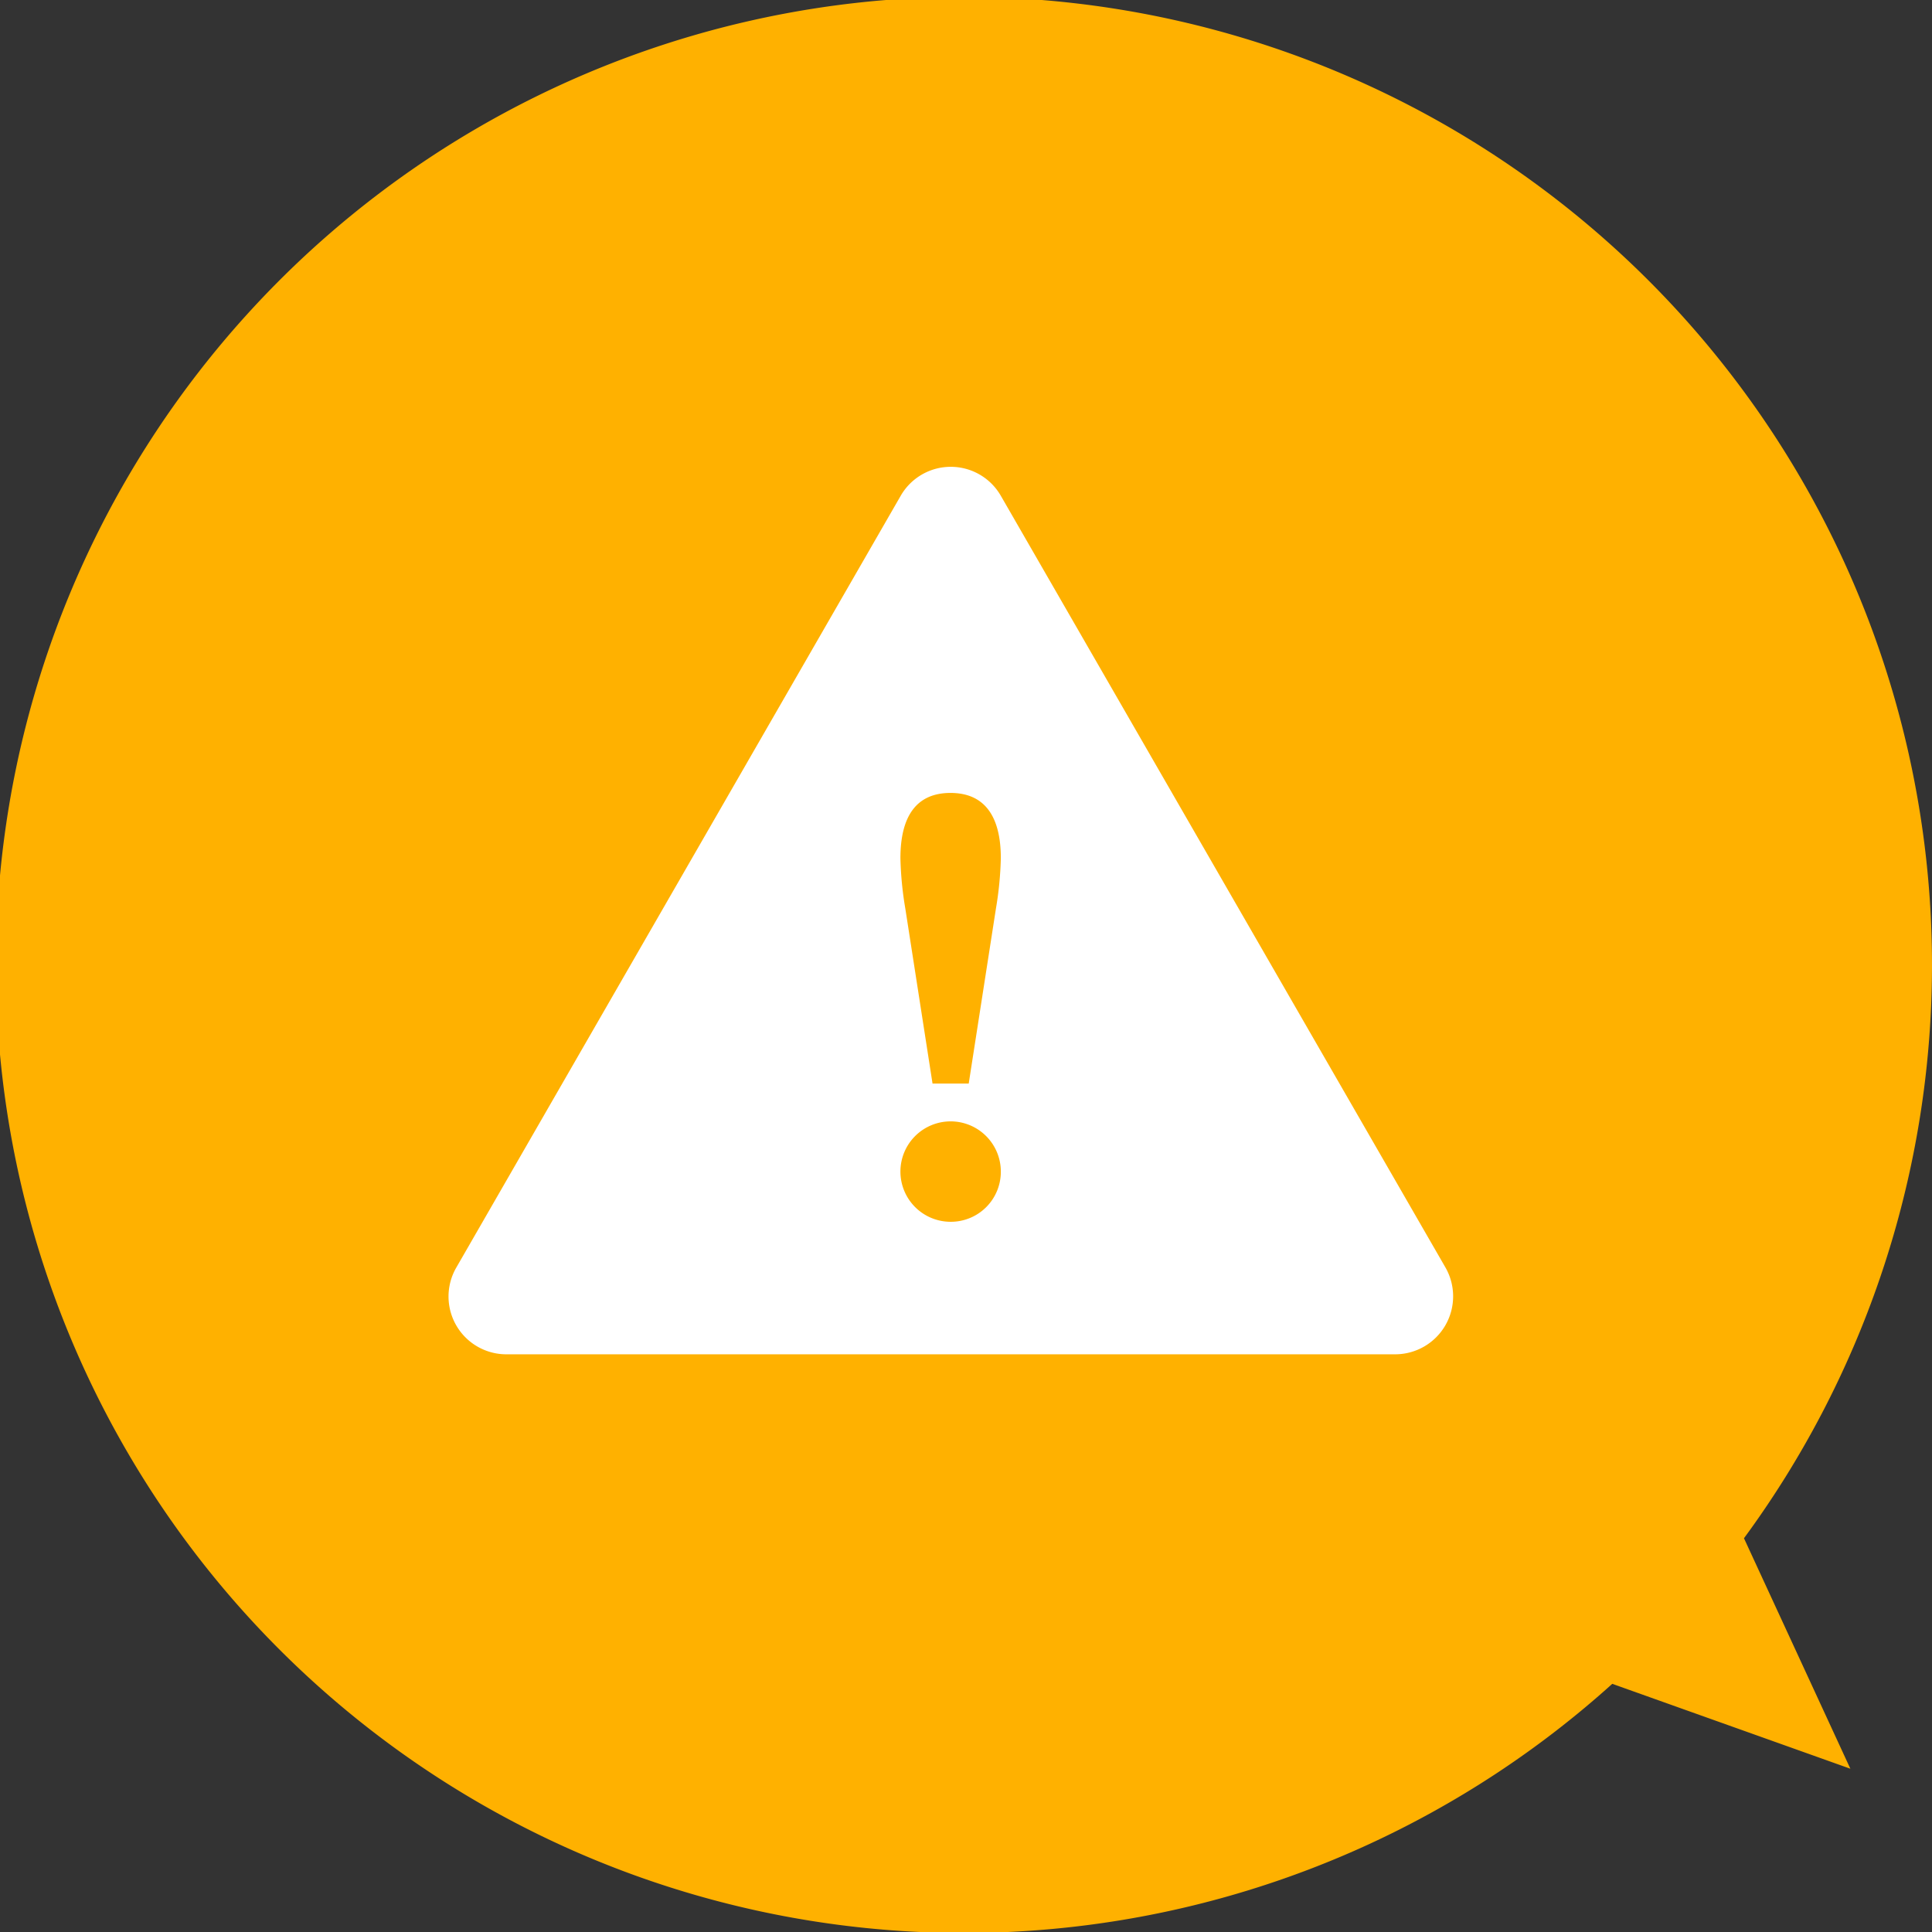
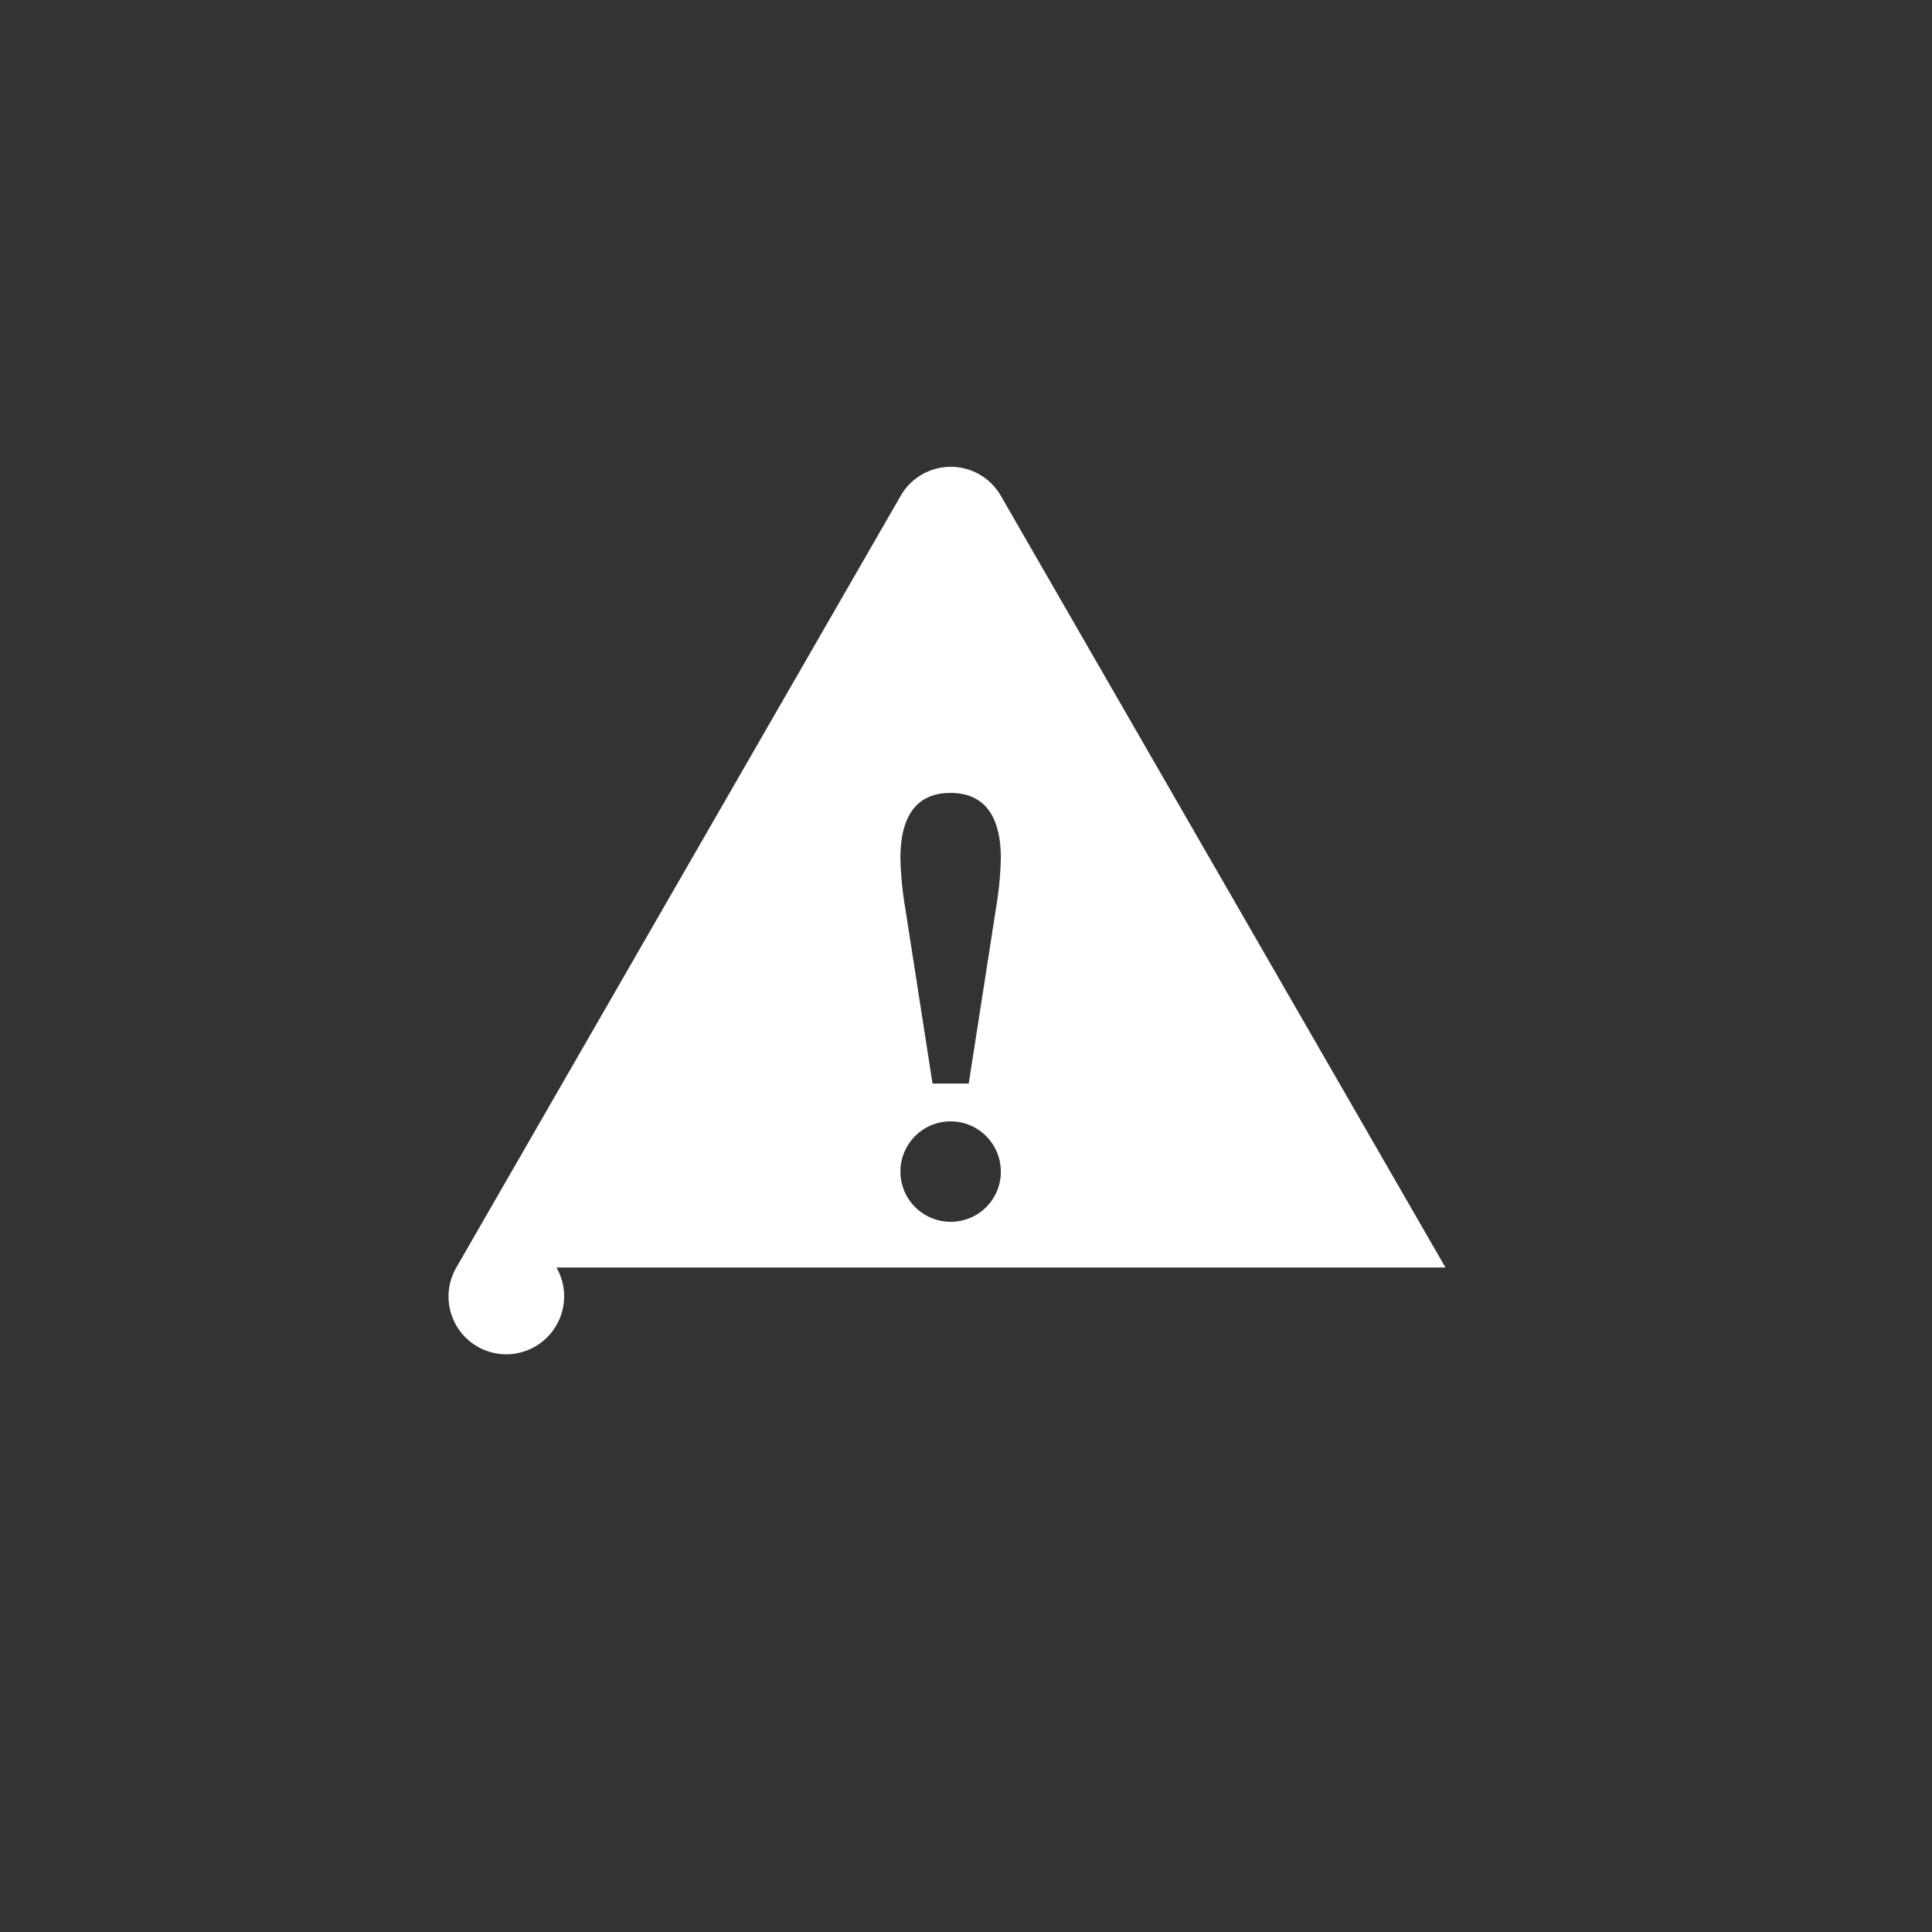
<svg xmlns="http://www.w3.org/2000/svg" data-name="グループ 6" width="71" height="71" viewBox="0 0 71 71">
  <rect x="0" y="0" width="71" height="71" fill="#333333" stroke="none" />
-   <path d="M64.09 56.53L68 65l-8.75-3.12a35.576 35.576 0 114.84-5.35z" fill-rule="evenodd" fill="#ffb100" />
-   <path data-name="シェイプ 3" d="M53.12 46.58L36.78 18.22a2.122 2.122 0 00-3.68 0L16.77 46.58a2.124 2.124 0 001.84 3.19h32.67a2.131 2.131 0 001.84-3.19zM34.93 44.9a1.845 1.845 0 111.85-1.85 1.837 1.837 0 01-1.85 1.85zm1.67-11.51l-1 6.43h-1.33l-1-6.43a12.705 12.705 0 01-.18-1.85c0-1.56.6-2.4 1.84-2.4s1.85.84 1.85 2.4a12.705 12.705 0 01-.18 1.85z" fill="#fff" fill-rule="evenodd" />
+   <path data-name="シェイプ 3" d="M53.12 46.58L36.78 18.22a2.122 2.122 0 00-3.68 0L16.77 46.58a2.124 2.124 0 001.84 3.19a2.131 2.131 0 001.84-3.19zM34.93 44.9a1.845 1.845 0 111.85-1.85 1.837 1.837 0 01-1.85 1.85zm1.67-11.51l-1 6.43h-1.33l-1-6.43a12.705 12.705 0 01-.18-1.85c0-1.56.6-2.4 1.84-2.4s1.85.84 1.85 2.4a12.705 12.705 0 01-.18 1.85z" fill="#fff" fill-rule="evenodd" />
</svg>